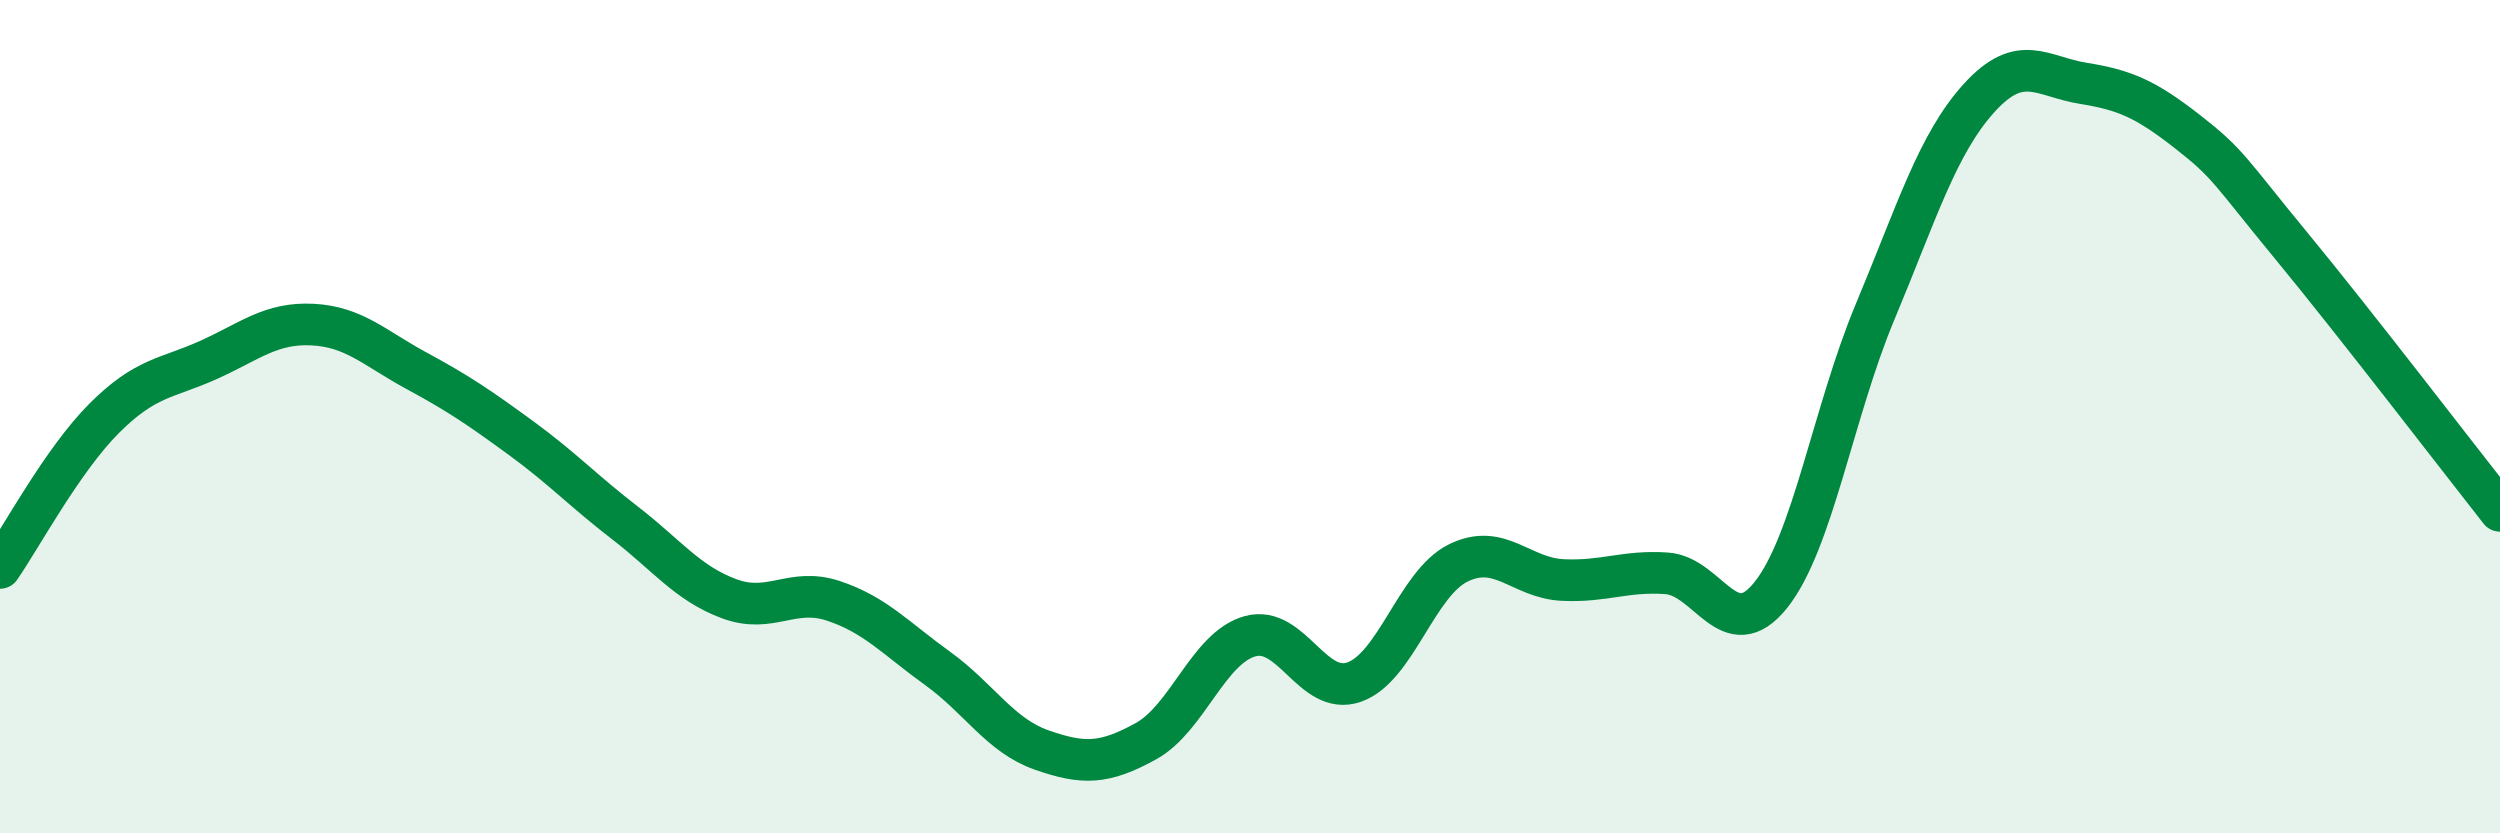
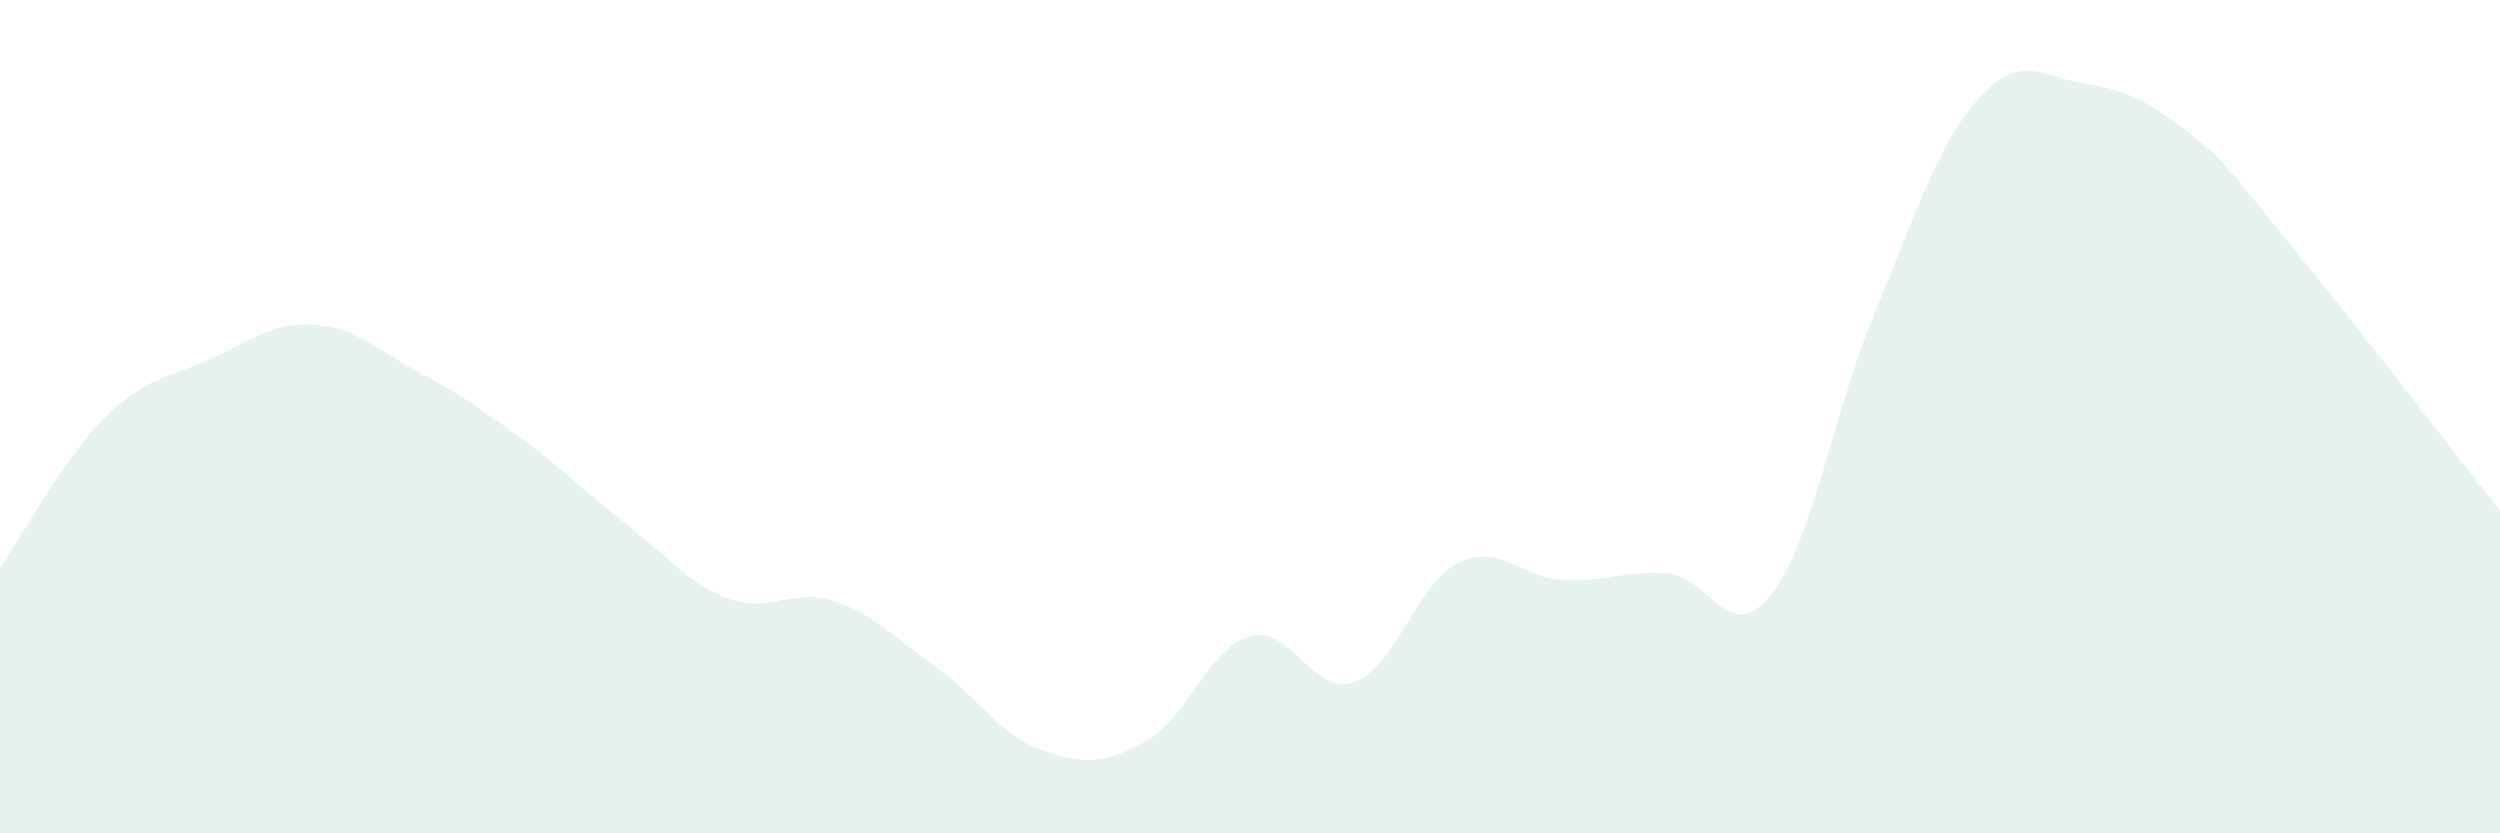
<svg xmlns="http://www.w3.org/2000/svg" width="60" height="20" viewBox="0 0 60 20">
  <path d="M 0,13.63 C 0.5,12.91 1.5,11.04 2.5,10.04 C 3.5,9.04 4,9.09 5,8.64 C 6,8.19 6.5,7.74 7.5,7.79 C 8.5,7.84 9,8.36 10,8.9 C 11,9.44 11.5,9.78 12.5,10.51 C 13.5,11.24 14,11.78 15,12.55 C 16,13.32 16.5,14 17.5,14.37 C 18.5,14.74 19,14.09 20,14.42 C 21,14.75 21.5,15.32 22.5,16.04 C 23.5,16.76 24,17.65 25,18 C 26,18.35 26.5,18.34 27.5,17.79 C 28.5,17.24 29,15.55 30,15.27 C 31,14.99 31.5,16.72 32.5,16.37 C 33.5,16.02 34,14 35,13.51 C 36,13.02 36.5,13.87 37.5,13.92 C 38.5,13.97 39,13.69 40,13.76 C 41,13.83 41.5,15.53 42.5,14.28 C 43.5,13.03 44,9.88 45,7.49 C 46,5.1 46.5,3.45 47.5,2.35 C 48.5,1.25 49,1.84 50,2 C 51,2.16 51.5,2.38 52.5,3.16 C 53.5,3.94 53.5,4.09 55,5.91 C 56.5,7.73 59,10.99 60,12.26L60 20L0 20Z" fill="#008740" opacity="0.1" stroke-linecap="round" stroke-linejoin="round" />
-   <path d="M 0,13.63 C 0.5,12.91 1.5,11.04 2.5,10.04 C 3.5,9.04 4,9.09 5,8.64 C 6,8.19 6.5,7.74 7.5,7.79 C 8.5,7.84 9,8.36 10,8.9 C 11,9.44 11.5,9.78 12.5,10.51 C 13.5,11.24 14,11.78 15,12.55 C 16,13.32 16.5,14 17.5,14.37 C 18.5,14.74 19,14.09 20,14.42 C 21,14.75 21.5,15.32 22.5,16.04 C 23.5,16.76 24,17.65 25,18 C 26,18.35 26.5,18.34 27.5,17.79 C 28.5,17.24 29,15.55 30,15.27 C 31,14.99 31.5,16.72 32.5,16.37 C 33.5,16.02 34,14 35,13.51 C 36,13.02 36.5,13.87 37.5,13.92 C 38.5,13.97 39,13.69 40,13.76 C 41,13.83 41.5,15.53 42.5,14.28 C 43.5,13.03 44,9.88 45,7.49 C 46,5.1 46.5,3.45 47.5,2.35 C 48.5,1.25 49,1.84 50,2 C 51,2.16 51.5,2.38 52.5,3.16 C 53.5,3.94 53.5,4.09 55,5.91 C 56.5,7.73 59,10.99 60,12.26" stroke="#008740" stroke-width="1" fill="none" stroke-linecap="round" stroke-linejoin="round" />
</svg>